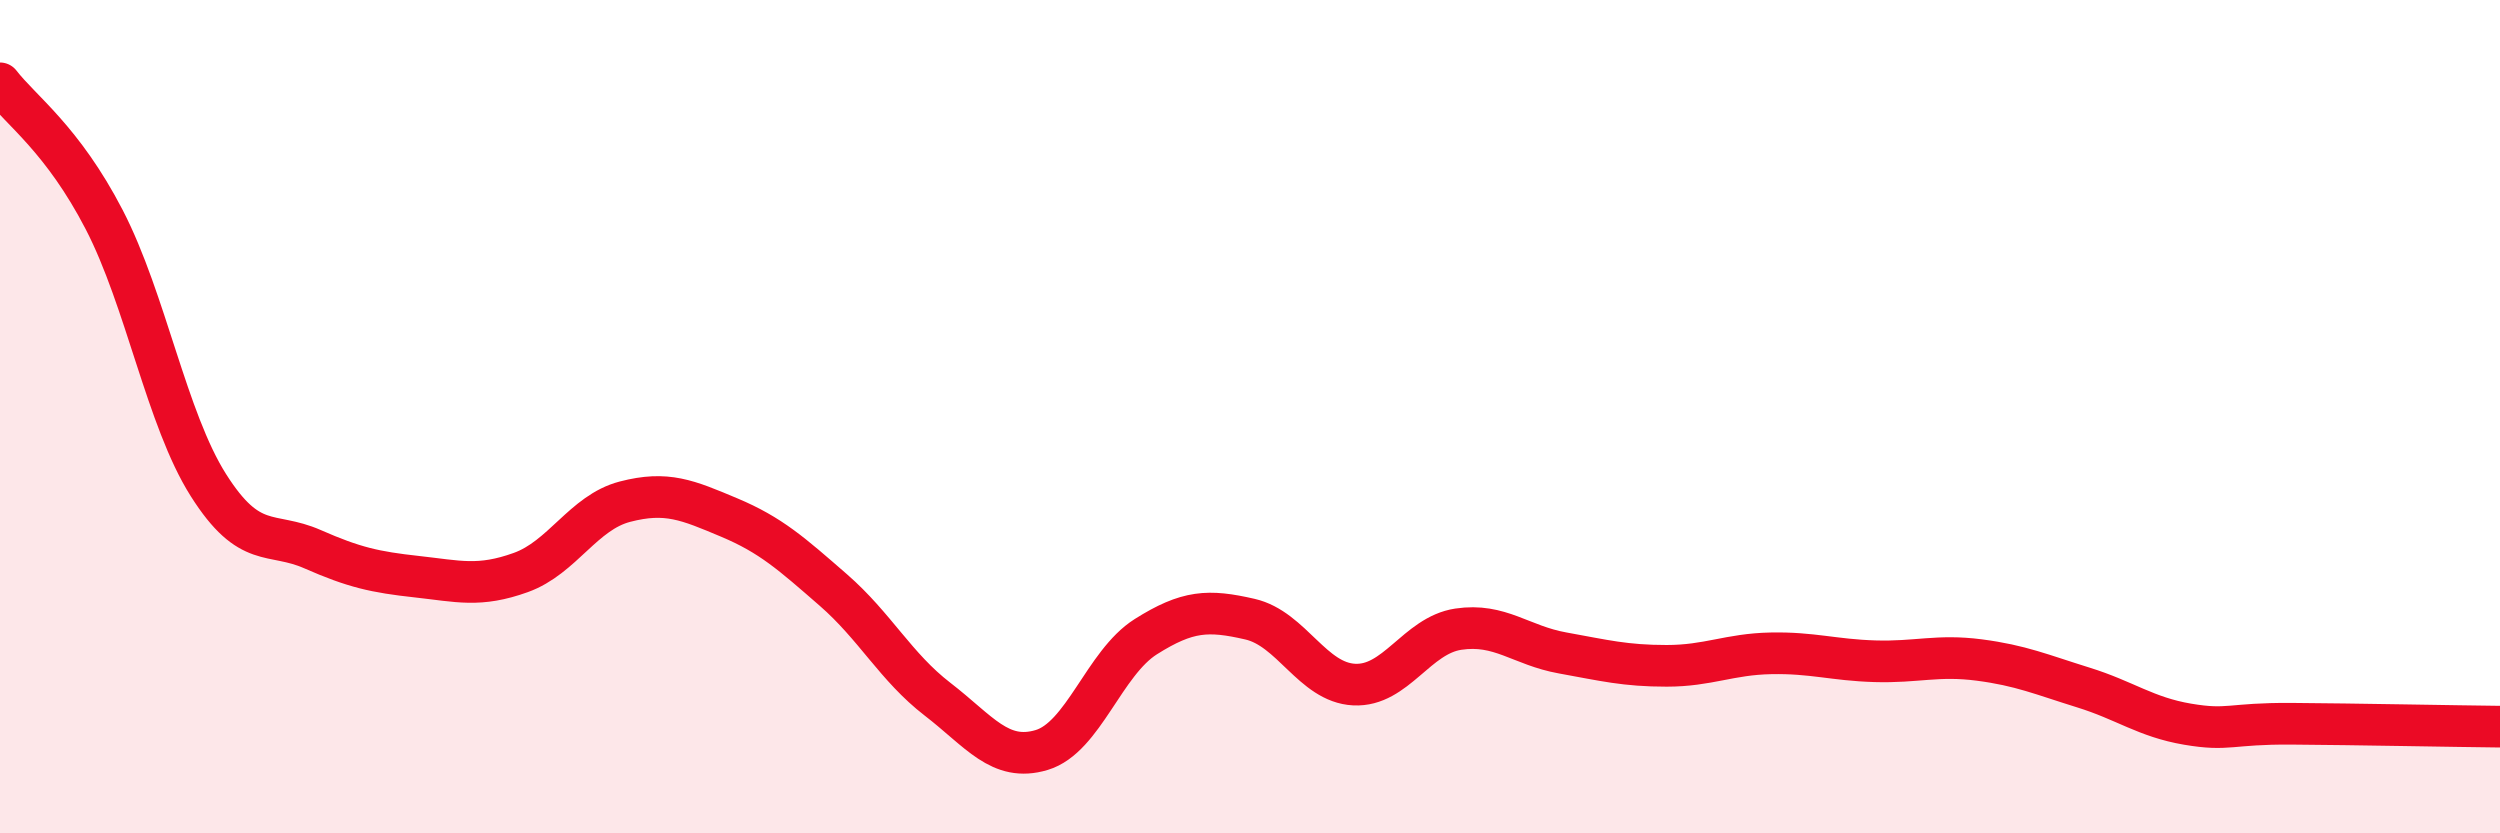
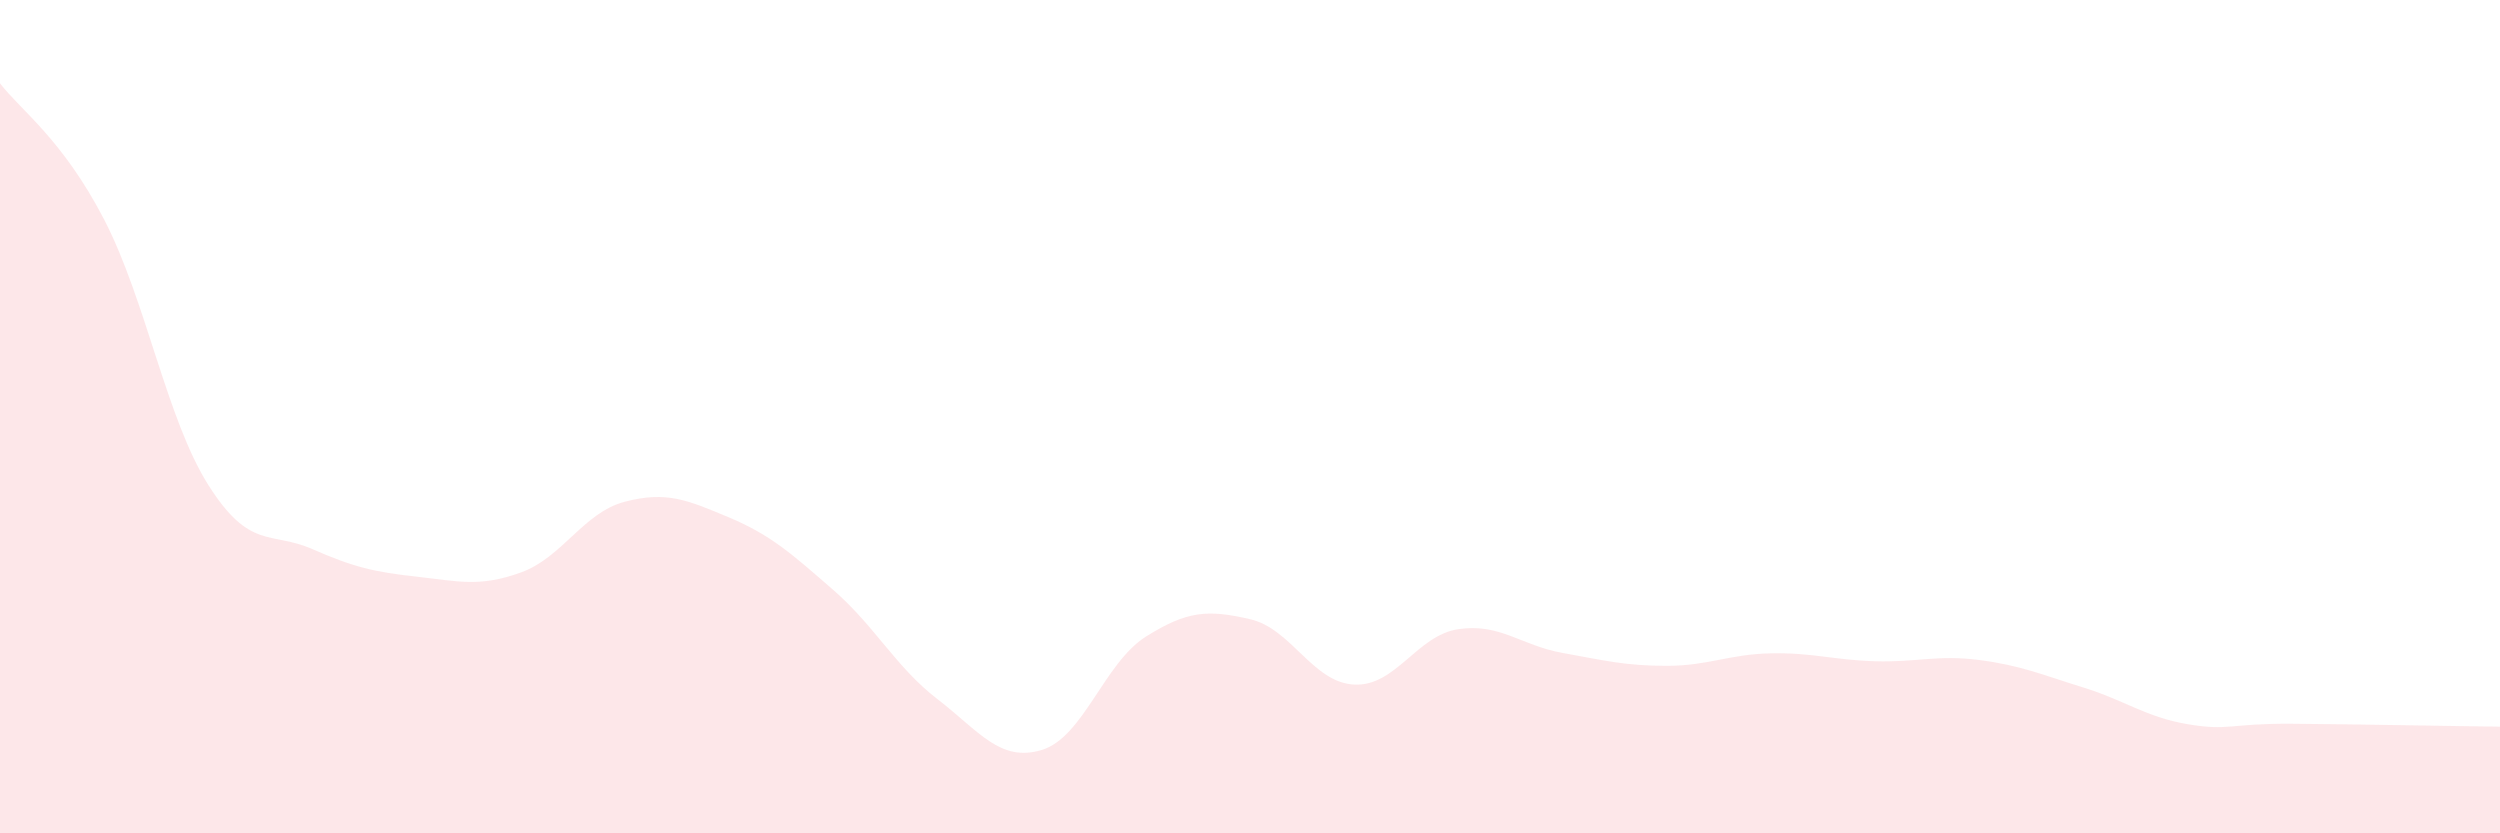
<svg xmlns="http://www.w3.org/2000/svg" width="60" height="20" viewBox="0 0 60 20">
  <path d="M 0,2 C 0.5,2.65 1.5,3.34 2.5,5.27 C 3.5,7.2 4,10.06 5,11.64 C 6,13.22 6.5,12.74 7.5,13.18 C 8.5,13.62 9,13.73 10,13.84 C 11,13.95 11.5,14.1 12.5,13.74 C 13.5,13.38 14,12.3 15,12.04 C 16,11.78 16.5,12 17.5,12.42 C 18.5,12.84 19,13.29 20,14.16 C 21,15.03 21.5,16.01 22.5,16.78 C 23.5,17.55 24,18.3 25,18 C 26,17.7 26.5,15.91 27.5,15.28 C 28.5,14.65 29,14.63 30,14.86 C 31,15.09 31.5,16.38 32.5,16.43 C 33.5,16.48 34,15.25 35,15.1 C 36,14.95 36.5,15.49 37.5,15.67 C 38.5,15.85 39,15.98 40,15.98 C 41,15.98 41.5,15.7 42.5,15.68 C 43.5,15.66 44,15.84 45,15.87 C 46,15.9 46.5,15.71 47.5,15.84 C 48.5,15.97 49,16.19 50,16.5 C 51,16.81 51.5,17.21 52.5,17.38 C 53.5,17.55 53.5,17.36 55,17.37 C 56.5,17.38 59,17.43 60,17.44L60 20L0 20Z" fill="#EB0A25" opacity="0.1" stroke-linecap="round" stroke-linejoin="round" />
-   <path d="M 0,2 C 0.5,2.65 1.5,3.34 2.5,5.27 C 3.5,7.2 4,10.06 5,11.64 C 6,13.22 6.5,12.74 7.5,13.18 C 8.5,13.62 9,13.73 10,13.84 C 11,13.95 11.5,14.1 12.5,13.74 C 13.5,13.38 14,12.3 15,12.04 C 16,11.78 16.5,12 17.5,12.42 C 18.5,12.84 19,13.29 20,14.16 C 21,15.03 21.5,16.01 22.5,16.78 C 23.5,17.55 24,18.3 25,18 C 26,17.7 26.5,15.91 27.5,15.28 C 28.5,14.65 29,14.63 30,14.86 C 31,15.09 31.5,16.38 32.5,16.43 C 33.5,16.48 34,15.25 35,15.1 C 36,14.95 36.5,15.49 37.5,15.67 C 38.5,15.85 39,15.98 40,15.98 C 41,15.98 41.5,15.7 42.5,15.68 C 43.5,15.66 44,15.84 45,15.87 C 46,15.9 46.5,15.71 47.5,15.84 C 48.5,15.97 49,16.19 50,16.5 C 51,16.81 51.5,17.21 52.5,17.38 C 53.5,17.55 53.5,17.36 55,17.37 C 56.5,17.38 59,17.43 60,17.44" stroke="#EB0A25" stroke-width="1" fill="none" stroke-linecap="round" stroke-linejoin="round" />
</svg>